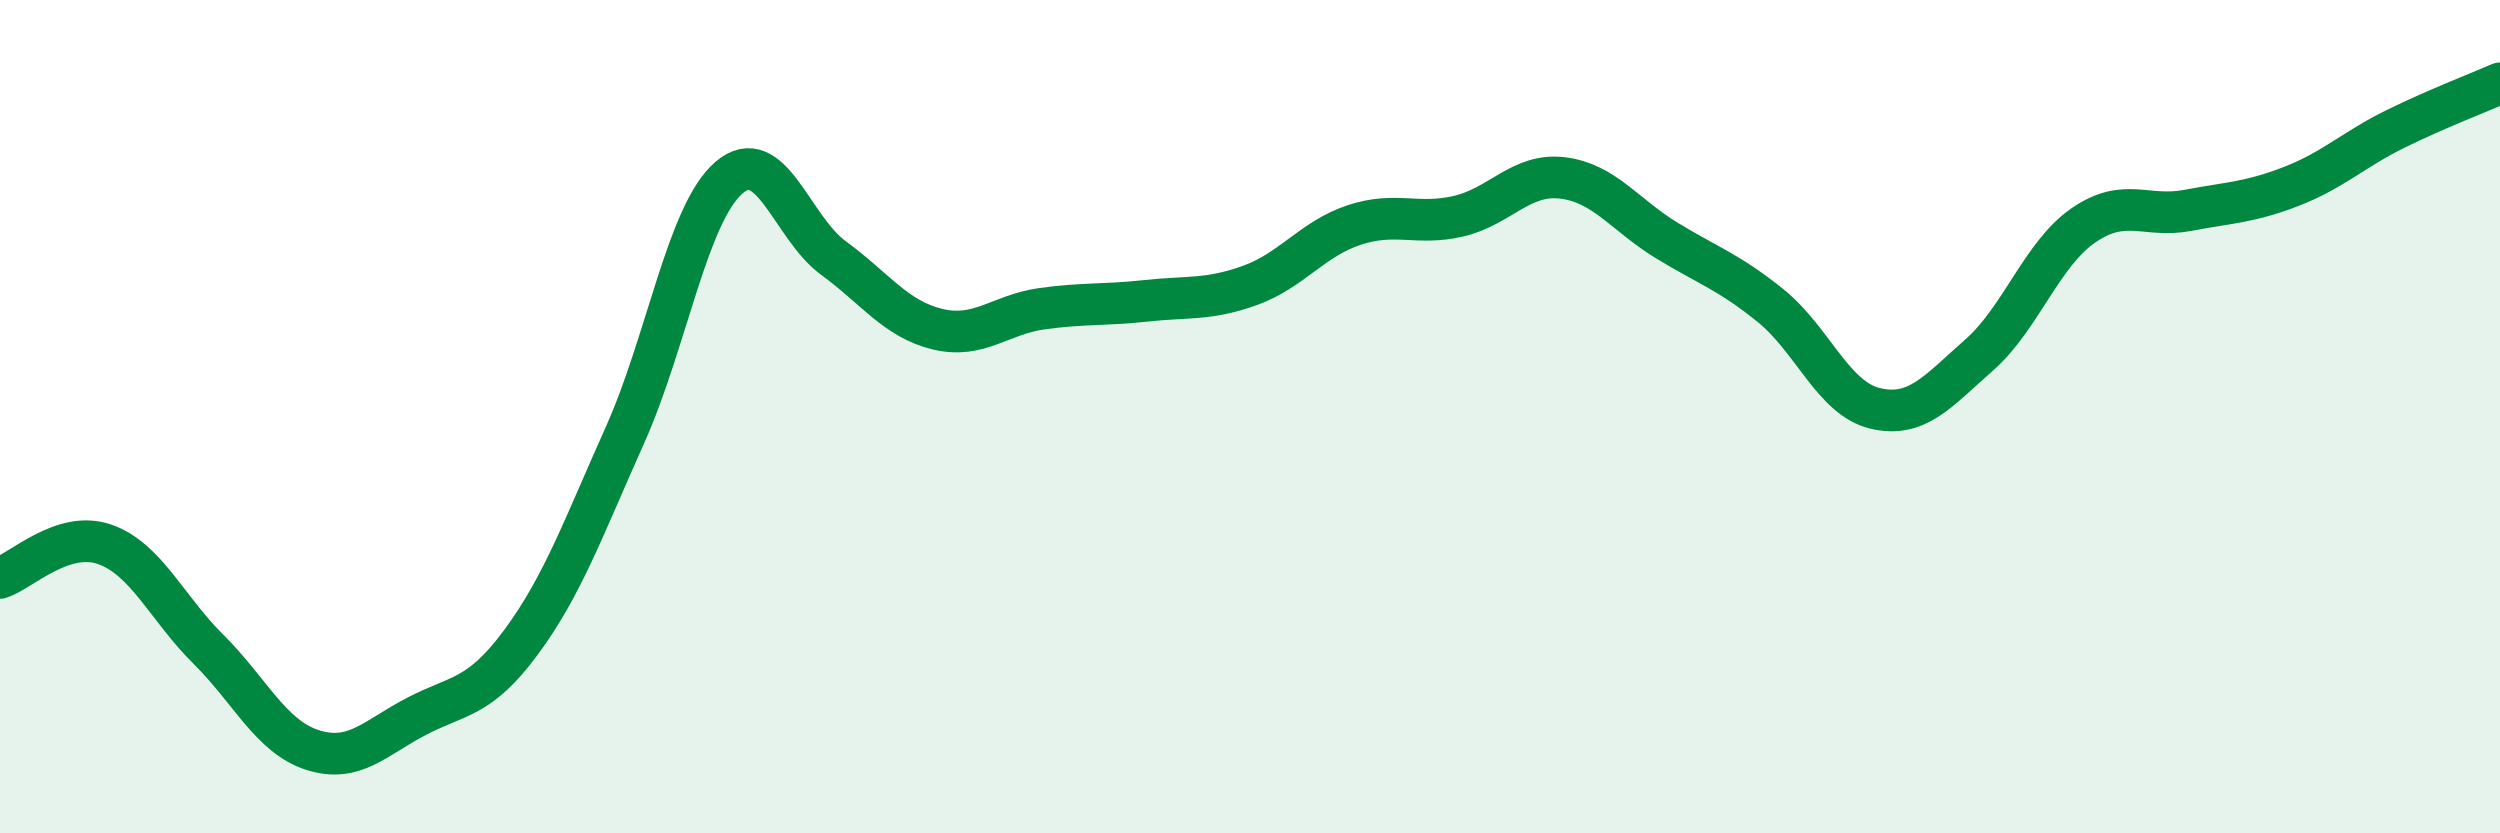
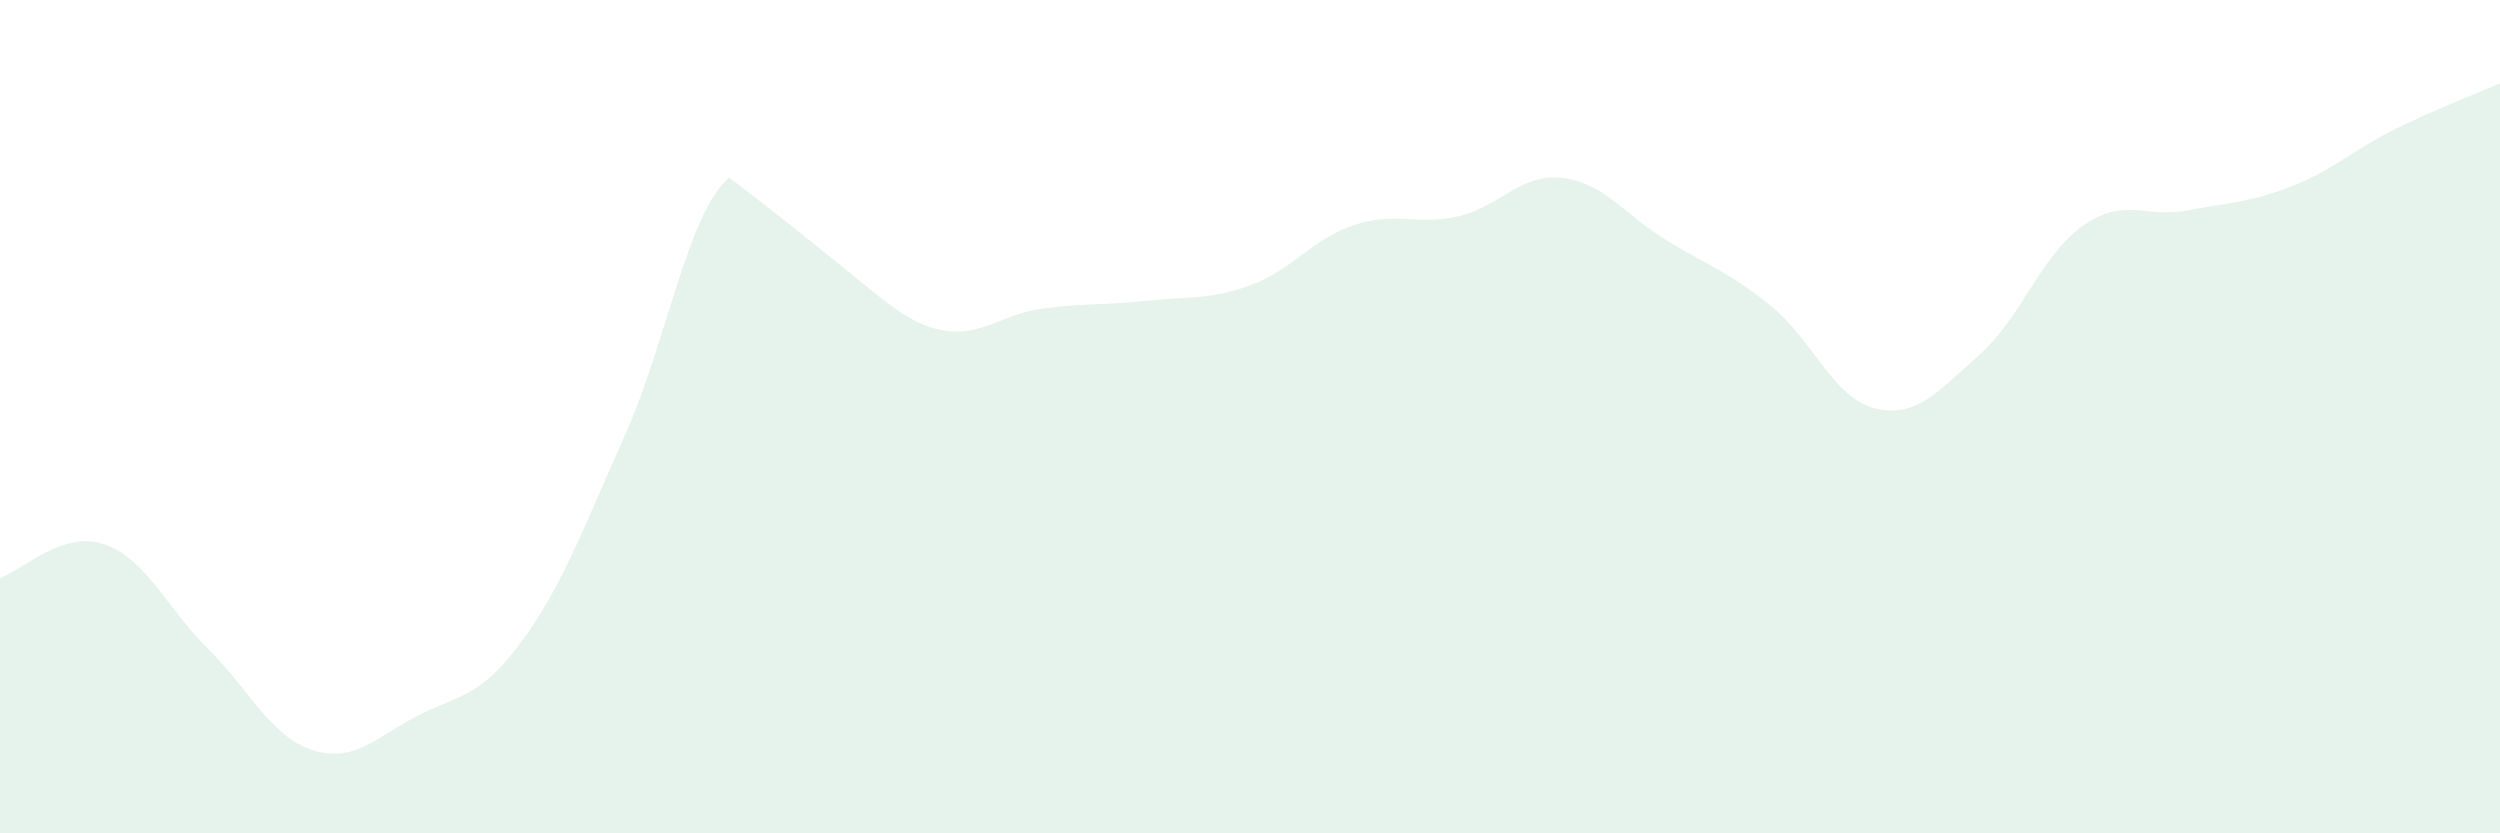
<svg xmlns="http://www.w3.org/2000/svg" width="60" height="20" viewBox="0 0 60 20">
-   <path d="M 0,13.87 C 0.5,13.71 1.5,12.72 2.5,13.06 C 3.5,13.4 4,14.59 5,15.58 C 6,16.57 6.5,17.68 7.5,18 C 8.5,18.32 9,17.71 10,17.19 C 11,16.67 11.5,16.77 12.5,15.42 C 13.5,14.07 14,12.67 15,10.44 C 16,8.21 16.5,5.11 17.5,4.26 C 18.5,3.41 19,5.46 20,6.19 C 21,6.92 21.5,7.66 22.5,7.9 C 23.5,8.14 24,7.55 25,7.41 C 26,7.27 26.5,7.33 27.5,7.22 C 28.5,7.11 29,7.21 30,6.85 C 31,6.49 31.5,5.73 32.5,5.4 C 33.5,5.07 34,5.42 35,5.19 C 36,4.96 36.5,4.15 37.5,4.27 C 38.5,4.39 39,5.16 40,5.77 C 41,6.38 41.5,6.53 42.5,7.34 C 43.5,8.15 44,9.56 45,9.8 C 46,10.04 46.5,9.4 47.5,8.52 C 48.5,7.64 49,6.1 50,5.41 C 51,4.72 51.5,5.24 52.5,5.05 C 53.5,4.86 54,4.86 55,4.47 C 56,4.08 56.5,3.58 57.5,3.09 C 58.5,2.6 59.5,2.22 60,2L60 20L0 20Z" fill="#008740" opacity="0.1" stroke-linecap="round" stroke-linejoin="round" />
-   <path d="M 0,13.87 C 0.5,13.71 1.5,12.72 2.5,13.06 C 3.5,13.4 4,14.59 5,15.58 C 6,16.57 6.5,17.68 7.5,18 C 8.5,18.32 9,17.71 10,17.19 C 11,16.67 11.5,16.77 12.5,15.42 C 13.5,14.07 14,12.67 15,10.44 C 16,8.21 16.5,5.11 17.5,4.26 C 18.5,3.41 19,5.46 20,6.19 C 21,6.92 21.5,7.66 22.5,7.9 C 23.5,8.14 24,7.55 25,7.41 C 26,7.27 26.5,7.33 27.5,7.22 C 28.5,7.11 29,7.21 30,6.85 C 31,6.49 31.5,5.73 32.5,5.4 C 33.5,5.07 34,5.42 35,5.19 C 36,4.96 36.5,4.15 37.5,4.27 C 38.5,4.39 39,5.16 40,5.77 C 41,6.38 41.5,6.53 42.5,7.34 C 43.5,8.15 44,9.56 45,9.8 C 46,10.04 46.5,9.4 47.5,8.52 C 48.5,7.64 49,6.1 50,5.41 C 51,4.72 51.5,5.24 52.5,5.05 C 53.5,4.86 54,4.86 55,4.47 C 56,4.08 56.5,3.58 57.5,3.09 C 58.5,2.6 59.5,2.22 60,2" stroke="#008740" stroke-width="1" fill="none" stroke-linecap="round" stroke-linejoin="round" />
+   <path d="M 0,13.87 C 0.5,13.71 1.5,12.72 2.5,13.06 C 3.5,13.4 4,14.59 5,15.58 C 6,16.57 6.5,17.68 7.5,18 C 8.5,18.32 9,17.71 10,17.19 C 11,16.67 11.5,16.77 12.5,15.42 C 13.5,14.07 14,12.67 15,10.44 C 16,8.21 16.5,5.11 17.5,4.26 C 21,6.92 21.5,7.66 22.5,7.9 C 23.5,8.14 24,7.55 25,7.41 C 26,7.27 26.5,7.33 27.5,7.22 C 28.5,7.11 29,7.21 30,6.85 C 31,6.49 31.5,5.73 32.5,5.4 C 33.5,5.07 34,5.42 35,5.19 C 36,4.96 36.5,4.15 37.5,4.27 C 38.5,4.39 39,5.16 40,5.77 C 41,6.38 41.5,6.53 42.5,7.34 C 43.5,8.15 44,9.56 45,9.8 C 46,10.04 46.5,9.4 47.5,8.52 C 48.5,7.64 49,6.1 50,5.41 C 51,4.72 51.5,5.24 52.5,5.05 C 53.5,4.86 54,4.86 55,4.47 C 56,4.08 56.5,3.58 57.5,3.09 C 58.5,2.6 59.5,2.22 60,2L60 20L0 20Z" fill="#008740" opacity="0.1" stroke-linecap="round" stroke-linejoin="round" />
</svg>